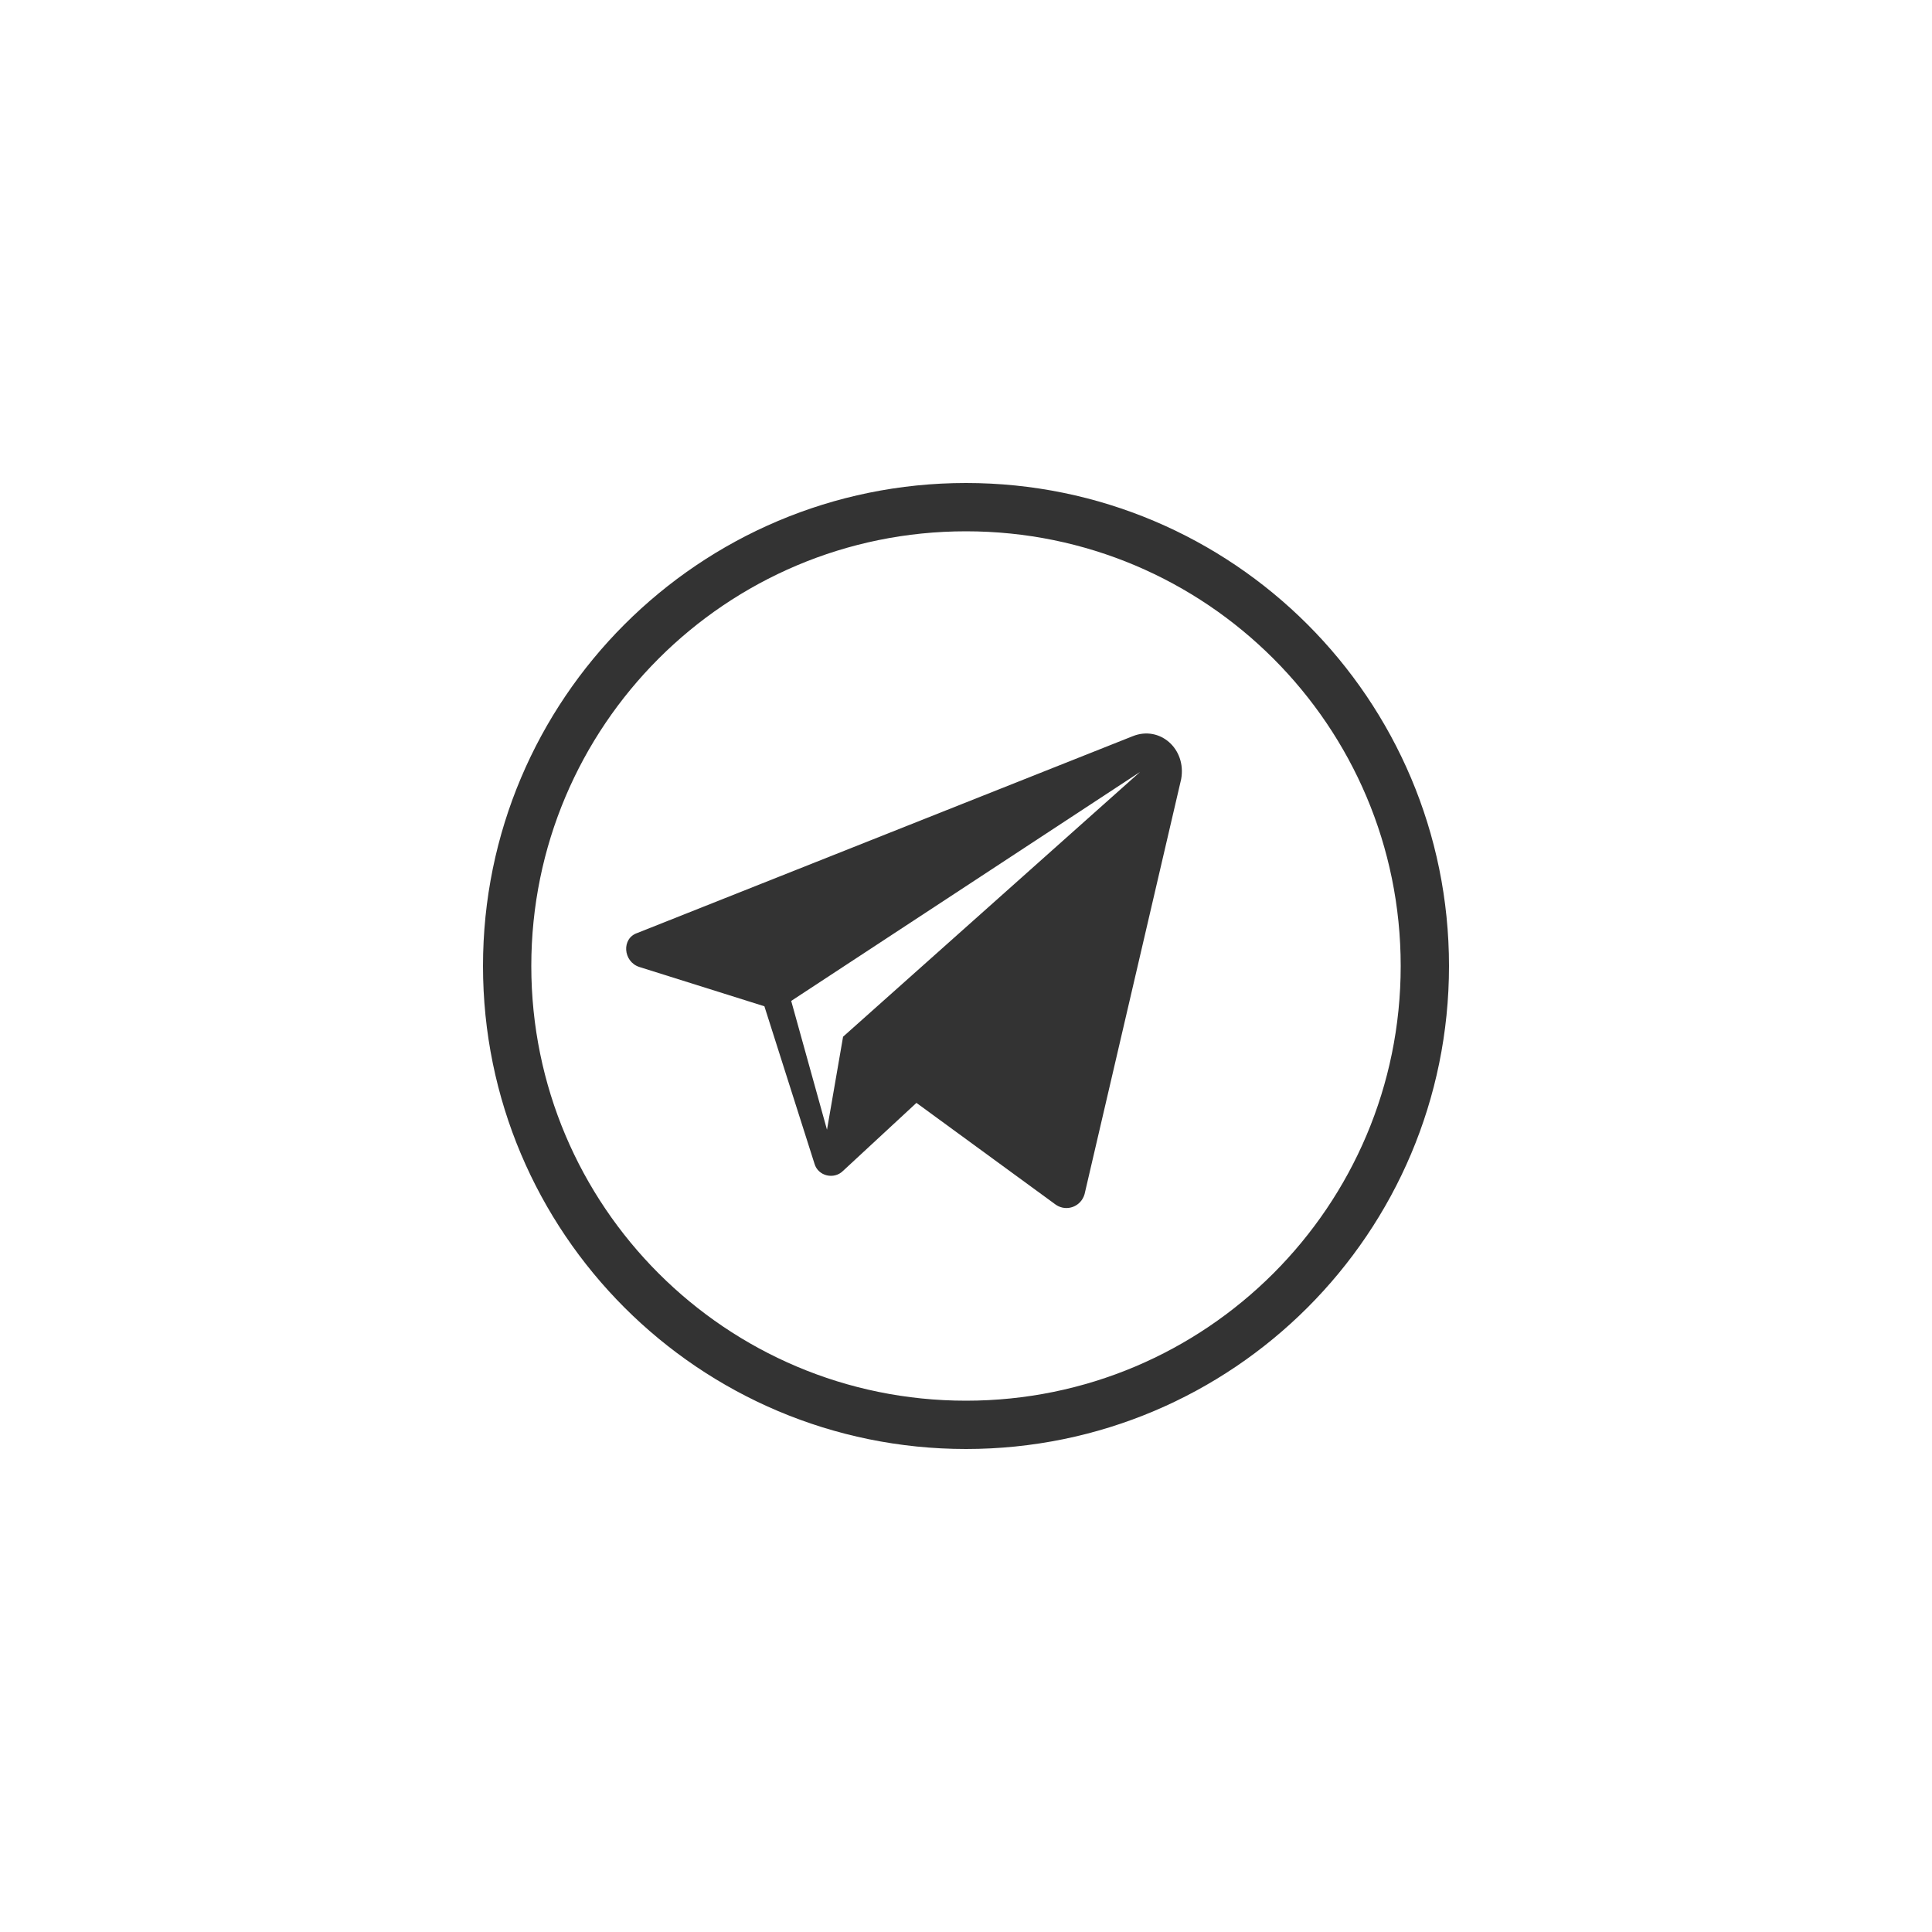
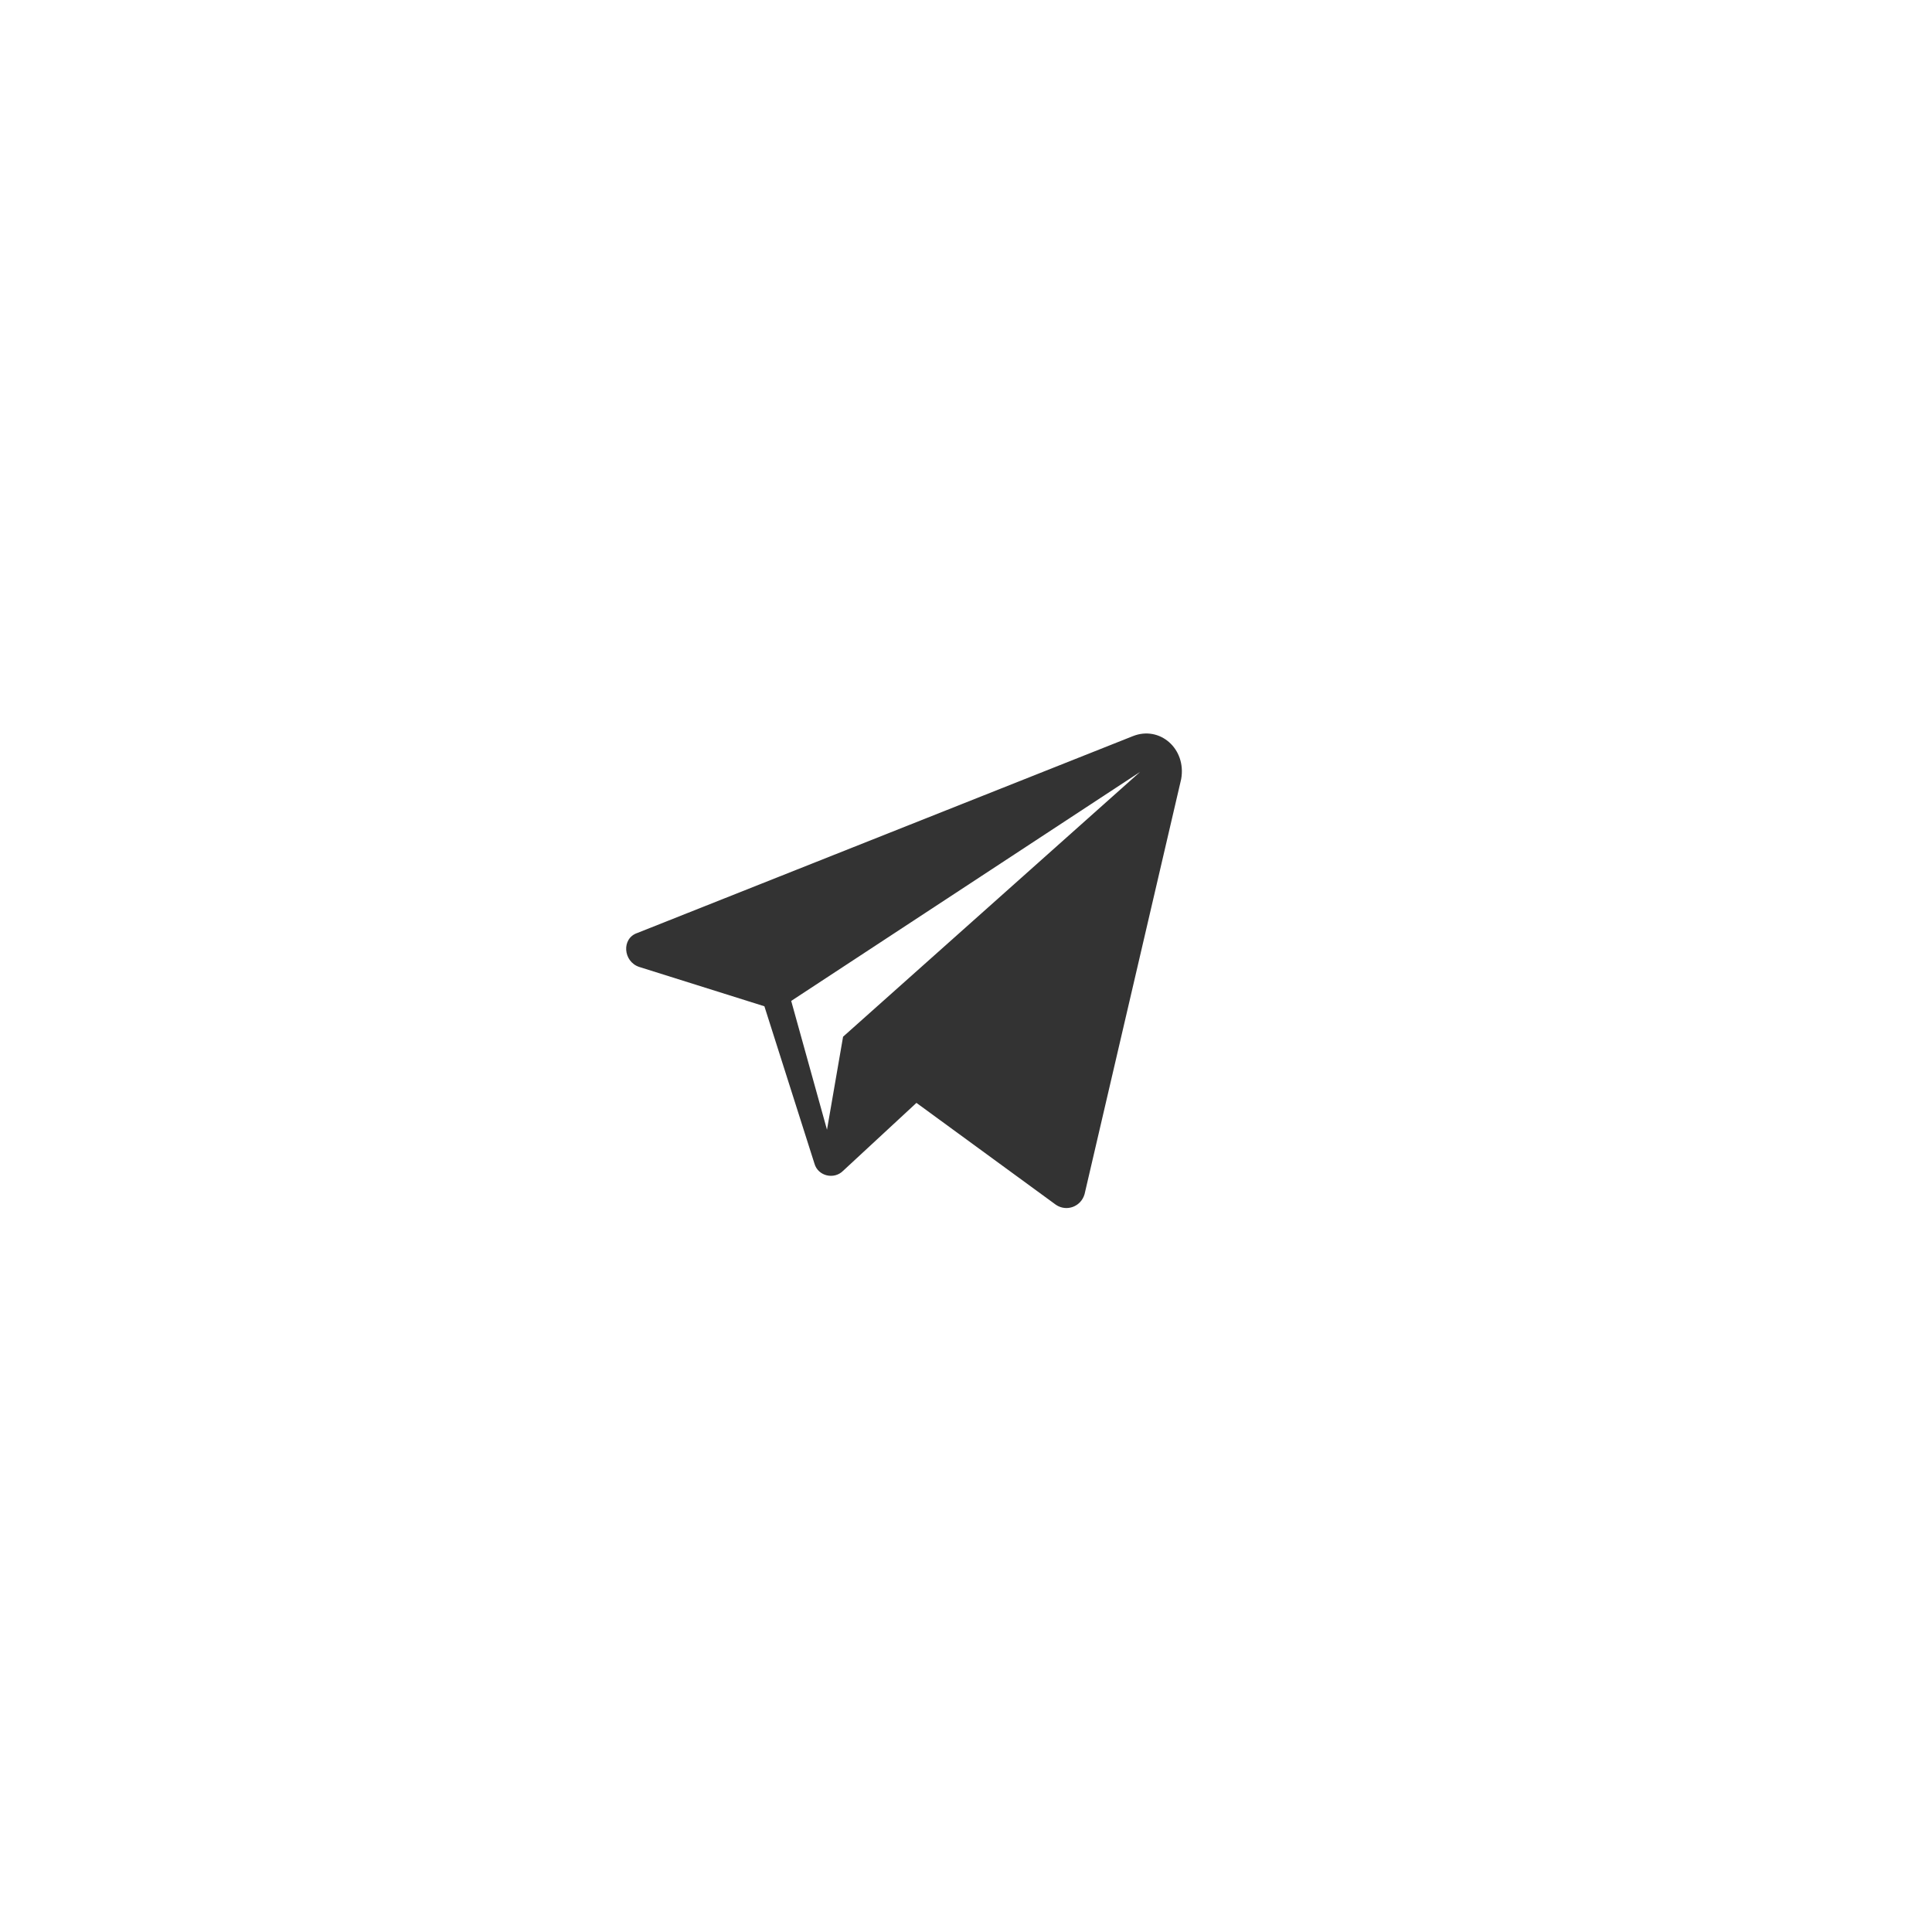
<svg xmlns="http://www.w3.org/2000/svg" width="40" height="40" viewBox="0 0 40 40" fill="none">
  <rect width="40" height="40" fill="white" />
  <path d="M23.455 15.241L13.196 19.316C12.863 19.427 12.9 19.908 13.233 20.019L15.826 20.834L16.863 24.093C16.937 24.352 17.27 24.427 17.455 24.241L18.974 22.834L21.863 24.945C22.085 25.093 22.381 24.982 22.455 24.723L24.455 16.13C24.567 15.501 24.011 15.019 23.455 15.241V15.241ZM17.455 21.464L17.122 23.39L16.381 20.723L23.604 15.982L17.455 21.464Z" fill="#333333" />
-   <path d="M29.5 20C29.5 25.247 25.247 29.5 20 29.5C14.753 29.5 10.5 25.247 10.5 20C10.5 14.753 14.753 10.5 20 10.5C25.247 10.5 29.5 14.753 29.5 20Z" stroke="#333333" />
</svg>